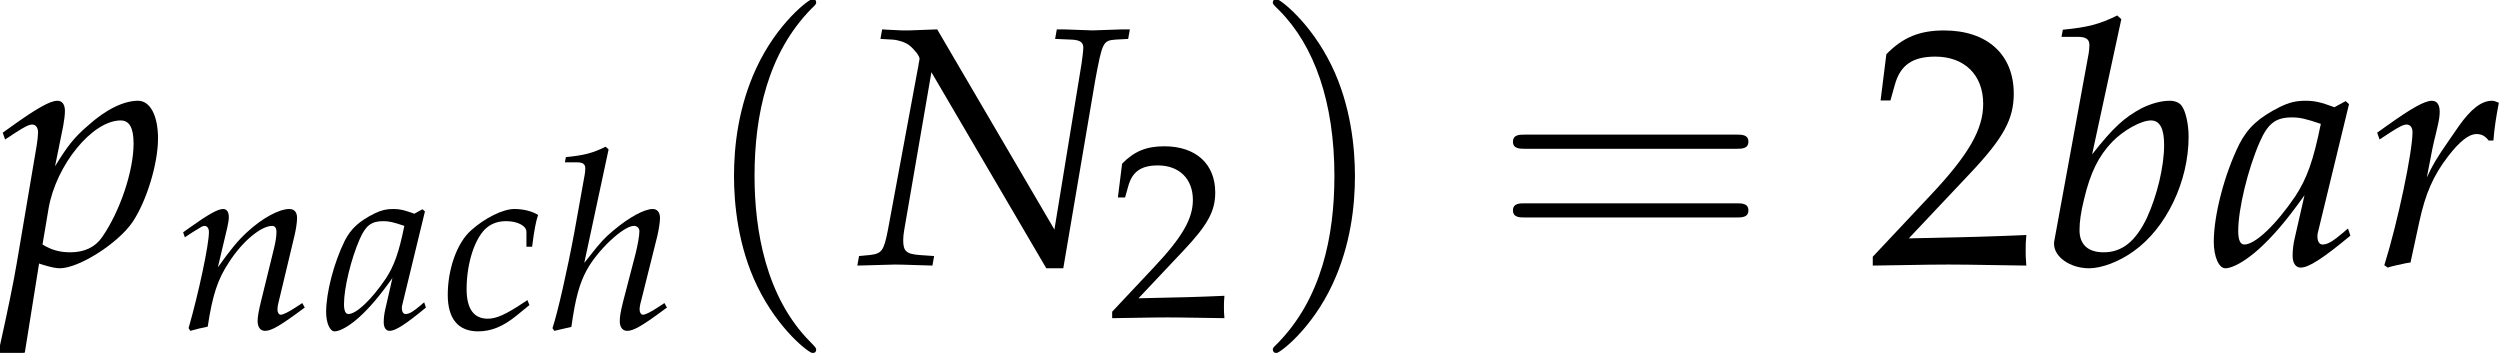
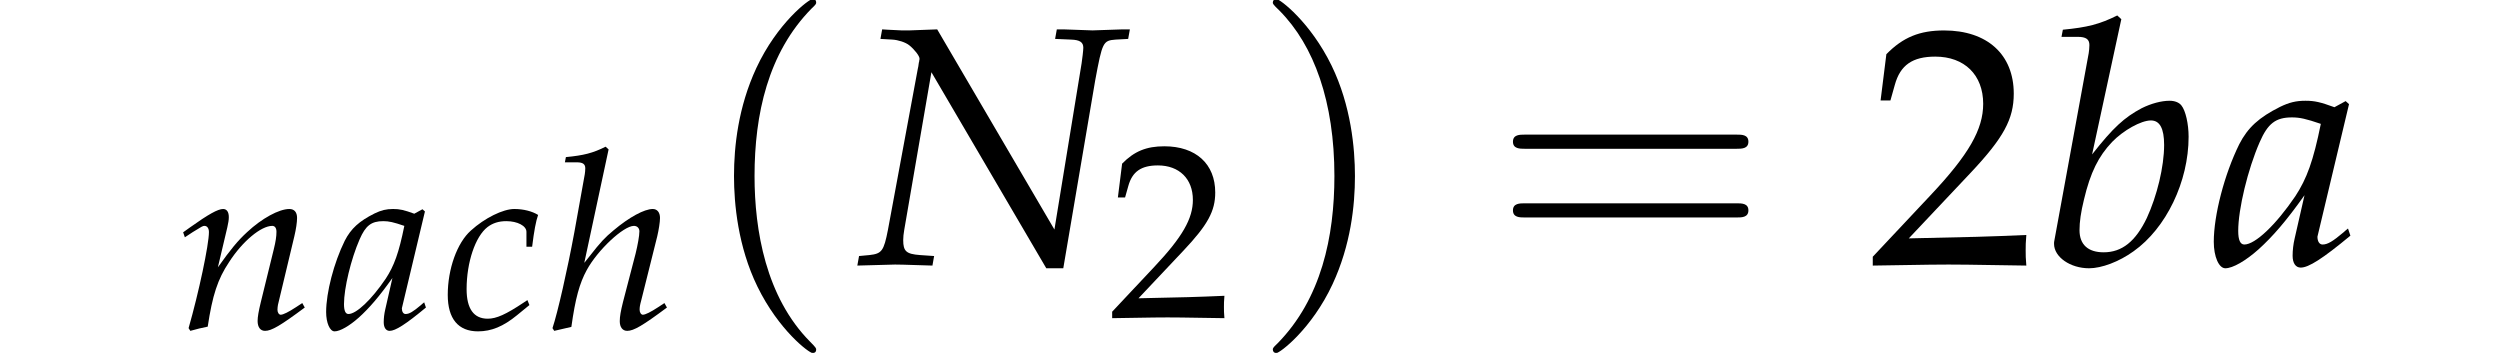
<svg xmlns="http://www.w3.org/2000/svg" xmlns:xlink="http://www.w3.org/1999/xlink" height="11.288pt" version="1.1" viewBox="71.471 60.28 79.966 11.288" width="79.966pt">
  <defs>
    <path d="M3.749 2.718C3.749 2.684 3.749 2.661 3.556 2.469C2.14 1.042 1.778 -1.099 1.778 -2.831C1.778 -4.802 2.208 -6.772 3.601 -8.188C3.749 -8.324 3.749 -8.346 3.749 -8.38C3.749 -8.46 3.703 -8.494 3.635 -8.494C3.522 -8.494 2.503 -7.724 1.835 -6.285C1.257 -5.04 1.121 -3.782 1.121 -2.831C1.121 -1.948 1.246 -0.578 1.869 0.702C2.548 2.095 3.522 2.831 3.635 2.831C3.703 2.831 3.749 2.797 3.749 2.718Z" id="g3-40" />
    <path d="M3.273 -2.831C3.273 -3.715 3.148 -5.085 2.525 -6.365C1.846 -7.757 0.872 -8.494 0.759 -8.494C0.691 -8.494 0.646 -8.448 0.646 -8.38C0.646 -8.346 0.646 -8.324 0.861 -8.12C1.971 -6.999 2.616 -5.198 2.616 -2.831C2.616 -0.895 2.197 1.099 0.793 2.525C0.646 2.661 0.646 2.684 0.646 2.718C0.646 2.786 0.691 2.831 0.759 2.831C0.872 2.831 1.891 2.061 2.559 0.623C3.137 -0.623 3.273 -1.88 3.273 -2.831Z" id="g3-41" />
    <path d="M7.78 -3.703C7.95 -3.703 8.165 -3.703 8.165 -3.93S7.95 -4.156 7.791 -4.156H1.008C0.849 -4.156 0.634 -4.156 0.634 -3.93S0.849 -3.703 1.019 -3.703H7.78ZM7.791 -1.506C7.95 -1.506 8.165 -1.506 8.165 -1.733S7.95 -1.959 7.78 -1.959H1.019C0.849 -1.959 0.634 -1.959 0.634 -1.733S0.849 -1.506 1.008 -1.506H7.791Z" id="g3-61" />
    <use id="g13-78" transform="scale(1.369)" xlink:href="#g8-78" />
    <use id="g13-97" transform="scale(1.369)" xlink:href="#g8-97" />
    <use id="g13-98" transform="scale(1.369)" xlink:href="#g8-98" />
    <use id="g13-112" transform="scale(1.369)" xlink:href="#g8-112" />
    <use id="g13-114" transform="scale(1.369)" xlink:href="#g8-114" />
    <use id="g17-50" xlink:href="#g2-50" />
    <path d="M0.174 -0.25V0.033C2.206 0 2.206 0 2.598 0S2.989 0 5.086 0.033C5.065 -0.196 5.065 -0.304 5.065 -0.456C5.065 -0.598 5.065 -0.706 5.086 -0.946C3.837 -0.891 3.337 -0.88 1.326 -0.837L3.304 -2.934C4.358 -4.054 4.684 -4.652 4.684 -5.467C4.684 -6.717 3.837 -7.488 2.456 -7.488C1.674 -7.488 1.141 -7.271 0.609 -6.728L0.424 -5.249H0.739L0.88 -5.749C1.054 -6.38 1.445 -6.651 2.174 -6.651C3.108 -6.651 3.706 -6.065 3.706 -5.141C3.706 -4.326 3.25 -3.521 2.022 -2.217L0.174 -0.25Z" id="g2-50" />
    <path d="M1.882 -5.495L1.239 -5.471H1.159H1.048C1.024 -5.471 0.905 -5.479 0.723 -5.487L0.596 -5.495L0.556 -5.272L0.834 -5.256C0.969 -5.249 1.143 -5.193 1.231 -5.122C1.35 -5.026 1.469 -4.875 1.469 -4.812C1.469 -4.804 1.469 -4.78 1.461 -4.756C1.461 -4.748 1.461 -4.732 1.453 -4.717C1.445 -4.653 1.437 -4.597 1.429 -4.574L0.731 -0.81C0.635 -0.318 0.588 -0.254 0.302 -0.222L0.056 -0.199L0.016 0.024L0.897 0C0.993 0 1 0 1.771 0.024L1.81 -0.199L1.477 -0.222C1.159 -0.246 1.088 -0.31 1.088 -0.572C1.088 -0.635 1.096 -0.723 1.112 -0.81L1.747 -4.494L4.431 0.087H4.828L5.574 -4.304C5.741 -5.201 5.757 -5.233 6.051 -5.256L6.344 -5.272L6.384 -5.495H6.217L5.511 -5.471L4.828 -5.495H4.677L4.637 -5.272L5.01 -5.256C5.217 -5.249 5.296 -5.193 5.296 -5.066C5.296 -5.01 5.272 -4.804 5.256 -4.701L4.621 -0.818L1.882 -5.495Z" id="g8-78" />
-     <path d="M3.192 -3.748L3.113 -3.819L2.851 -3.676C2.525 -3.795 2.39 -3.827 2.176 -3.827C1.953 -3.827 1.795 -3.788 1.58 -3.684C1.088 -3.438 0.826 -3.2 0.627 -2.811C0.278 -2.104 0.032 -1.151 0.032 -0.532C0.032 -0.183 0.151 0.087 0.302 0.087C0.476 0.087 0.778 -0.087 1.08 -0.357C1.413 -0.659 1.723 -1.016 2.152 -1.62L1.922 -0.611C1.89 -0.476 1.874 -0.333 1.874 -0.206C1.874 -0.032 1.945 0.071 2.064 0.071C2.247 0.071 2.573 -0.135 3.224 -0.675L3.168 -0.842C3.121 -0.802 3.097 -0.786 3.065 -0.754C2.811 -0.54 2.692 -0.468 2.573 -0.468C2.501 -0.468 2.454 -0.54 2.454 -0.651C2.454 -0.691 2.454 -0.715 2.462 -0.738L3.192 -3.748ZM2.533 -3.287C2.358 -2.422 2.207 -2.009 1.937 -1.596C1.485 -0.929 1 -0.468 0.746 -0.468C0.651 -0.468 0.603 -0.572 0.603 -0.786C0.603 -1.294 0.826 -2.223 1.104 -2.859C1.294 -3.295 1.477 -3.438 1.858 -3.438C2.041 -3.438 2.184 -3.406 2.533 -3.287Z" id="g8-97" />
+     <path d="M3.192 -3.748L3.113 -3.819L2.851 -3.676C2.525 -3.795 2.39 -3.827 2.176 -3.827C1.953 -3.827 1.795 -3.788 1.58 -3.684C1.088 -3.438 0.826 -3.2 0.627 -2.811C0.278 -2.104 0.032 -1.151 0.032 -0.532C0.032 -0.183 0.151 0.087 0.302 0.087C0.476 0.087 0.778 -0.087 1.08 -0.357C1.413 -0.659 1.723 -1.016 2.152 -1.62L1.922 -0.611C1.89 -0.476 1.874 -0.333 1.874 -0.206C1.874 -0.032 1.945 0.071 2.064 0.071C2.247 0.071 2.573 -0.135 3.224 -0.675L3.168 -0.842C3.121 -0.802 3.097 -0.786 3.065 -0.754C2.811 -0.54 2.692 -0.468 2.573 -0.468C2.501 -0.468 2.454 -0.54 2.454 -0.651L3.192 -3.748ZM2.533 -3.287C2.358 -2.422 2.207 -2.009 1.937 -1.596C1.485 -0.929 1 -0.468 0.746 -0.468C0.651 -0.468 0.603 -0.572 0.603 -0.786C0.603 -1.294 0.826 -2.223 1.104 -2.859C1.294 -3.295 1.477 -3.438 1.858 -3.438C2.041 -3.438 2.184 -3.406 2.533 -3.287Z" id="g8-97" />
    <path d="M1.866 -5.733L1.771 -5.82C1.358 -5.614 1.072 -5.542 0.5 -5.487L0.468 -5.32H0.85C1.04 -5.32 1.12 -5.264 1.12 -5.129C1.12 -5.074 1.112 -4.987 1.104 -4.939L0.302 -0.564C0.294 -0.54 0.294 -0.508 0.294 -0.484C0.294 -0.175 0.675 0.087 1.112 0.087C1.405 0.087 1.81 -0.064 2.152 -0.31C2.914 -0.85 3.438 -1.937 3.438 -2.986C3.438 -3.287 3.367 -3.597 3.271 -3.716C3.216 -3.788 3.113 -3.827 2.994 -3.827C2.803 -3.827 2.565 -3.764 2.342 -3.653C1.937 -3.438 1.675 -3.2 1.183 -2.573L1.866 -5.733ZM2.557 -3.367C2.763 -3.367 2.866 -3.184 2.866 -2.795C2.866 -2.287 2.7 -1.604 2.462 -1.088C2.199 -0.54 1.882 -0.286 1.453 -0.286C1.088 -0.286 0.889 -0.468 0.889 -0.802C0.889 -1 0.921 -1.223 0.993 -1.517C1.143 -2.152 1.334 -2.533 1.652 -2.866C1.914 -3.136 2.327 -3.367 2.557 -3.367Z" id="g8-98" />
    <path d="M2.716 -2.62H2.898C2.962 -3.136 3.017 -3.43 3.089 -3.637C2.898 -3.756 2.62 -3.827 2.327 -3.827C1.969 -3.827 1.382 -3.541 0.937 -3.136C0.5 -2.747 0.199 -1.914 0.199 -1.08C0.199 -0.318 0.532 0.087 1.167 0.087C1.596 0.087 1.977 -0.071 2.414 -0.429L2.811 -0.754L2.747 -0.913L2.628 -0.834C2.057 -0.453 1.755 -0.318 1.477 -0.318C1.032 -0.318 0.802 -0.635 0.802 -1.263C0.802 -2.12 1.08 -2.946 1.469 -3.248C1.636 -3.375 1.826 -3.438 2.072 -3.438C2.43 -3.438 2.716 -3.287 2.716 -3.097V-2.62Z" id="g8-99" />
    <path d="M1.874 -5.733L1.779 -5.82C1.366 -5.614 1.08 -5.542 0.508 -5.487L0.476 -5.32H0.858C1.048 -5.32 1.128 -5.264 1.128 -5.129C1.128 -5.066 1.12 -4.994 1.112 -4.939L0.778 -3.081C0.556 -1.882 0.246 -0.516 0.079 -0.016L0.135 0.071L0.683 -0.056C0.81 -0.969 0.945 -1.453 1.175 -1.874C1.525 -2.517 2.35 -3.287 2.684 -3.287C2.787 -3.287 2.859 -3.216 2.859 -3.113C2.859 -2.97 2.803 -2.668 2.739 -2.406L2.334 -0.85C2.263 -0.564 2.231 -0.389 2.231 -0.238C2.231 -0.048 2.319 0.071 2.469 0.071C2.676 0.071 2.962 -0.095 3.74 -0.675L3.66 -0.818L3.454 -0.683C3.224 -0.532 3.049 -0.445 2.97 -0.445C2.914 -0.445 2.866 -0.516 2.866 -0.603C2.866 -0.683 2.874 -0.746 2.922 -0.921L3.43 -2.954C3.478 -3.16 3.518 -3.406 3.518 -3.541C3.518 -3.716 3.43 -3.827 3.287 -3.827C3.017 -3.827 2.533 -3.565 2.033 -3.144C1.755 -2.914 1.62 -2.771 1.255 -2.303L1.096 -2.104L1.874 -5.733Z" id="g8-104" />
    <path d="M0.191 -3.081L0.246 -2.922L0.5 -3.089C0.794 -3.271 0.818 -3.287 0.873 -3.287C0.961 -3.287 1.016 -3.208 1.016 -3.089C1.016 -2.684 0.691 -1.151 0.365 -0.016L0.421 0.071C0.619 0.016 0.802 -0.032 0.977 -0.064C1.128 -1.064 1.294 -1.58 1.66 -2.128C2.088 -2.795 2.684 -3.287 3.041 -3.287C3.128 -3.287 3.176 -3.216 3.176 -3.097C3.176 -2.954 3.152 -2.787 3.089 -2.533L2.676 -0.85C2.604 -0.556 2.573 -0.373 2.573 -0.246C2.573 -0.048 2.66 0.071 2.811 0.071C3.017 0.071 3.303 -0.095 4.081 -0.675L4.002 -0.818L3.795 -0.683C3.565 -0.532 3.391 -0.445 3.311 -0.445C3.256 -0.445 3.208 -0.516 3.208 -0.603C3.208 -0.643 3.216 -0.731 3.224 -0.762L3.748 -2.954C3.803 -3.184 3.835 -3.406 3.835 -3.541C3.835 -3.724 3.748 -3.827 3.589 -3.827C3.256 -3.827 2.708 -3.526 2.239 -3.089C1.937 -2.811 1.715 -2.541 1.302 -1.961L1.604 -3.24C1.636 -3.383 1.652 -3.478 1.652 -3.565C1.652 -3.732 1.588 -3.827 1.469 -3.827C1.302 -3.827 0.993 -3.653 0.413 -3.24L0.191 -3.081Z" id="g8-110" />
-     <path d="M0.913 -0.024L0.985 0C1.191 0.064 1.31 0.087 1.397 0.087C1.842 0.087 2.755 -0.492 3.097 -0.993C3.422 -1.477 3.692 -2.35 3.692 -2.946C3.692 -3.478 3.51 -3.827 3.224 -3.827C2.89 -3.827 2.469 -3.621 2.057 -3.248C1.731 -2.97 1.572 -2.763 1.286 -2.295L1.477 -3.24C1.501 -3.375 1.517 -3.494 1.517 -3.589C1.517 -3.74 1.453 -3.827 1.342 -3.827C1.175 -3.827 0.873 -3.66 0.286 -3.24L0.064 -3.081L0.119 -2.922L0.373 -3.089C0.596 -3.232 0.683 -3.271 0.754 -3.271C0.834 -3.271 0.889 -3.2 0.889 -3.089C0.889 -3.025 0.873 -2.866 0.858 -2.787L0.397 -0.064C0.318 0.413 0.167 1.135 0.008 1.85L-0.056 2.144L0 2.192C0.167 2.136 0.326 2.096 0.58 2.057L0.913 -0.024ZM1.135 -1.31C1.31 -2.327 2.16 -3.367 2.819 -3.367C3.025 -3.367 3.121 -3.192 3.121 -2.827C3.121 -2.184 2.803 -1.239 2.382 -0.635C2.223 -0.405 1.969 -0.286 1.644 -0.286C1.397 -0.286 1.199 -0.341 0.993 -0.468L1.135 -1.31Z" id="g8-112" />
-     <path d="M2.922 -2.898C2.946 -3.2 2.986 -3.454 3.049 -3.78C2.962 -3.819 2.93 -3.827 2.89 -3.827C2.644 -3.827 2.398 -3.637 2.112 -3.232L1.898 -2.922C1.588 -2.477 1.493 -2.311 1.366 -2.033L1.429 -2.358C1.461 -2.541 1.525 -2.859 1.572 -3.033L1.62 -3.24C1.652 -3.375 1.667 -3.478 1.667 -3.573C1.667 -3.732 1.604 -3.827 1.485 -3.827C1.318 -3.827 1.016 -3.66 0.429 -3.24L0.206 -3.081L0.262 -2.922L0.516 -3.089C0.738 -3.232 0.826 -3.271 0.897 -3.271C0.977 -3.271 1.032 -3.2 1.032 -3.097C1.032 -2.636 0.691 -1 0.373 0.016L0.453 0.071C0.572 0.032 0.699 0.008 0.881 -0.032L0.985 -0.048L1.191 -1C1.334 -1.66 1.517 -2.08 1.866 -2.533C2.136 -2.882 2.35 -3.049 2.525 -3.049C2.644 -3.049 2.724 -3.009 2.811 -2.898H2.922Z" id="g8-114" />
    <use id="g15-50" transform="scale(0.731)" xlink:href="#g2-50" />
  </defs>
  <g id="page1">
    <use x="71.471" xlink:href="#g13-112" y="68.742" />
    <use x="77.138" xlink:href="#g8-110" y="70.792" />
    <use x="81.871" xlink:href="#g8-97" y="70.792" />
    <use x="85.594" xlink:href="#g8-99" y="70.792" />
    <use x="89.064" xlink:href="#g8-104" y="70.792" />
    <use x="93.828" xlink:href="#g3-40" y="68.742" />
    <use x="98.872" xlink:href="#g13-78" y="68.742" />
    <use x="106.918" xlink:href="#g15-50" y="70.433" />
    <use x="111.538" xlink:href="#g3-41" y="68.742" />
    <use x="119.231" xlink:href="#g3-61" y="68.742" />
    <use x="131.2" xlink:href="#g17-50" y="68.742" />
    <use x="136.77" xlink:href="#g13-98" y="68.742" />
    <use x="142.238" xlink:href="#g13-97" y="68.742" />
    <use x="147.226" xlink:href="#g13-114" y="68.742" />
  </g>
</svg>